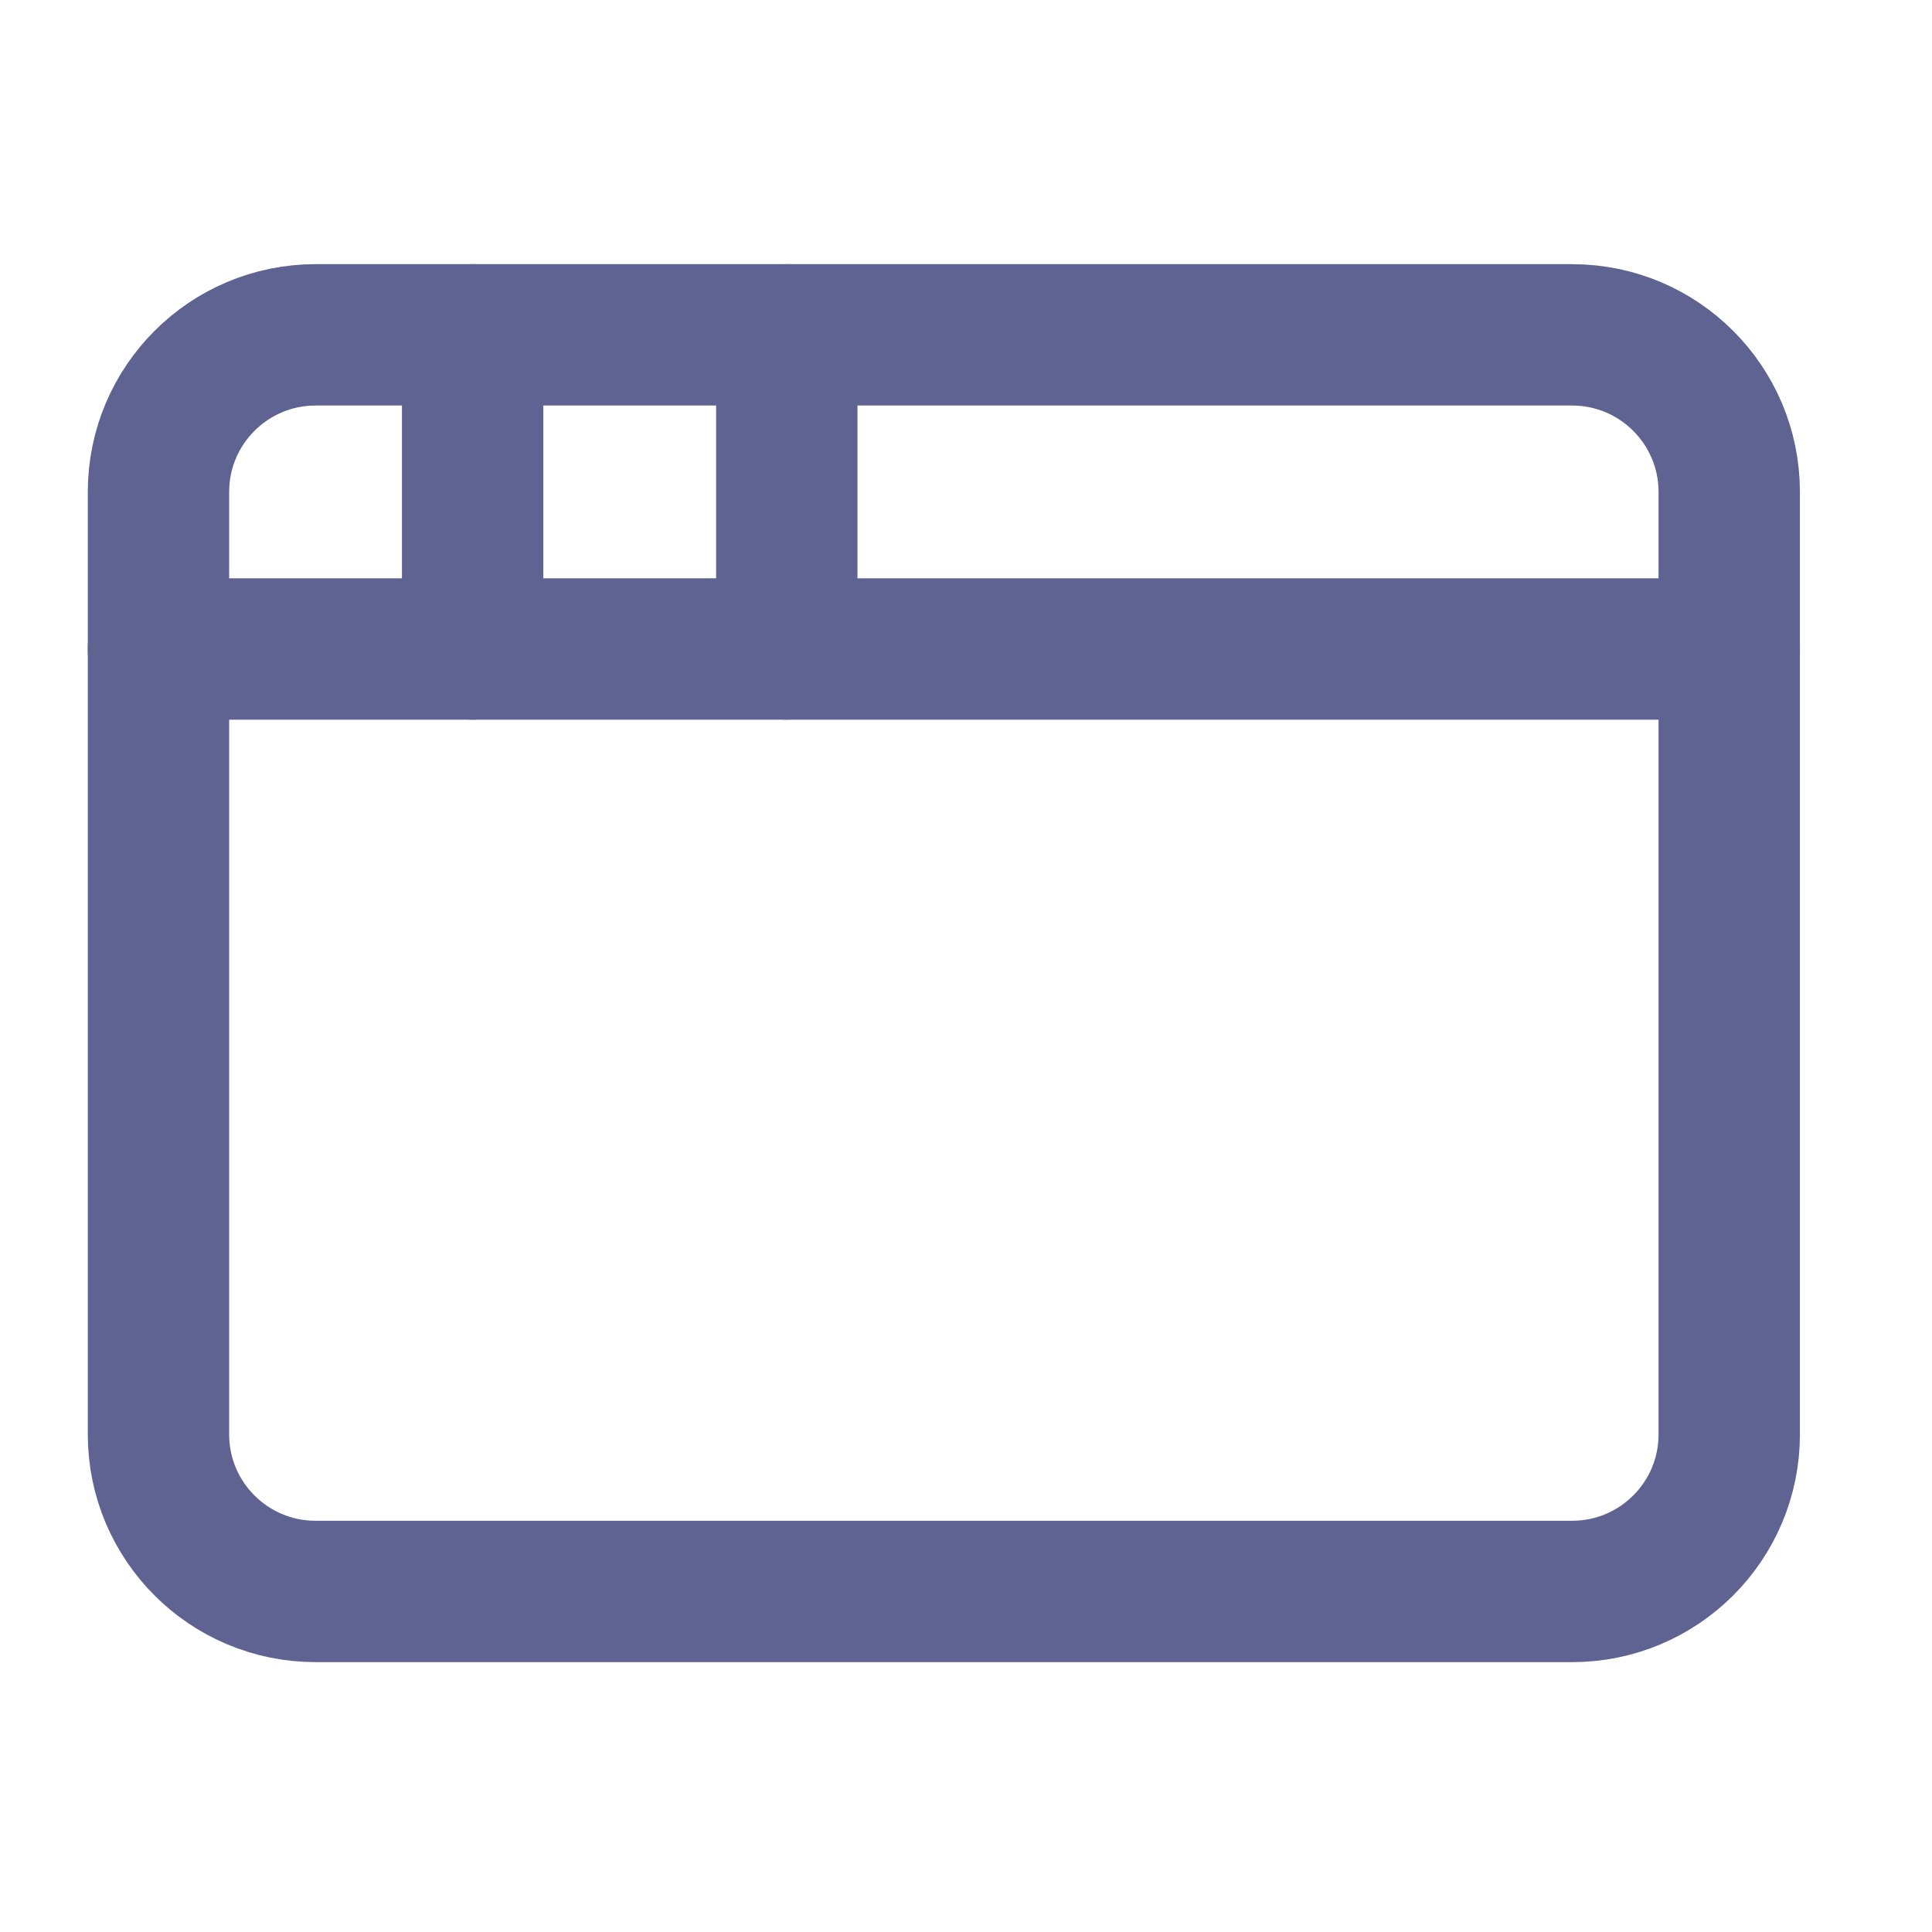
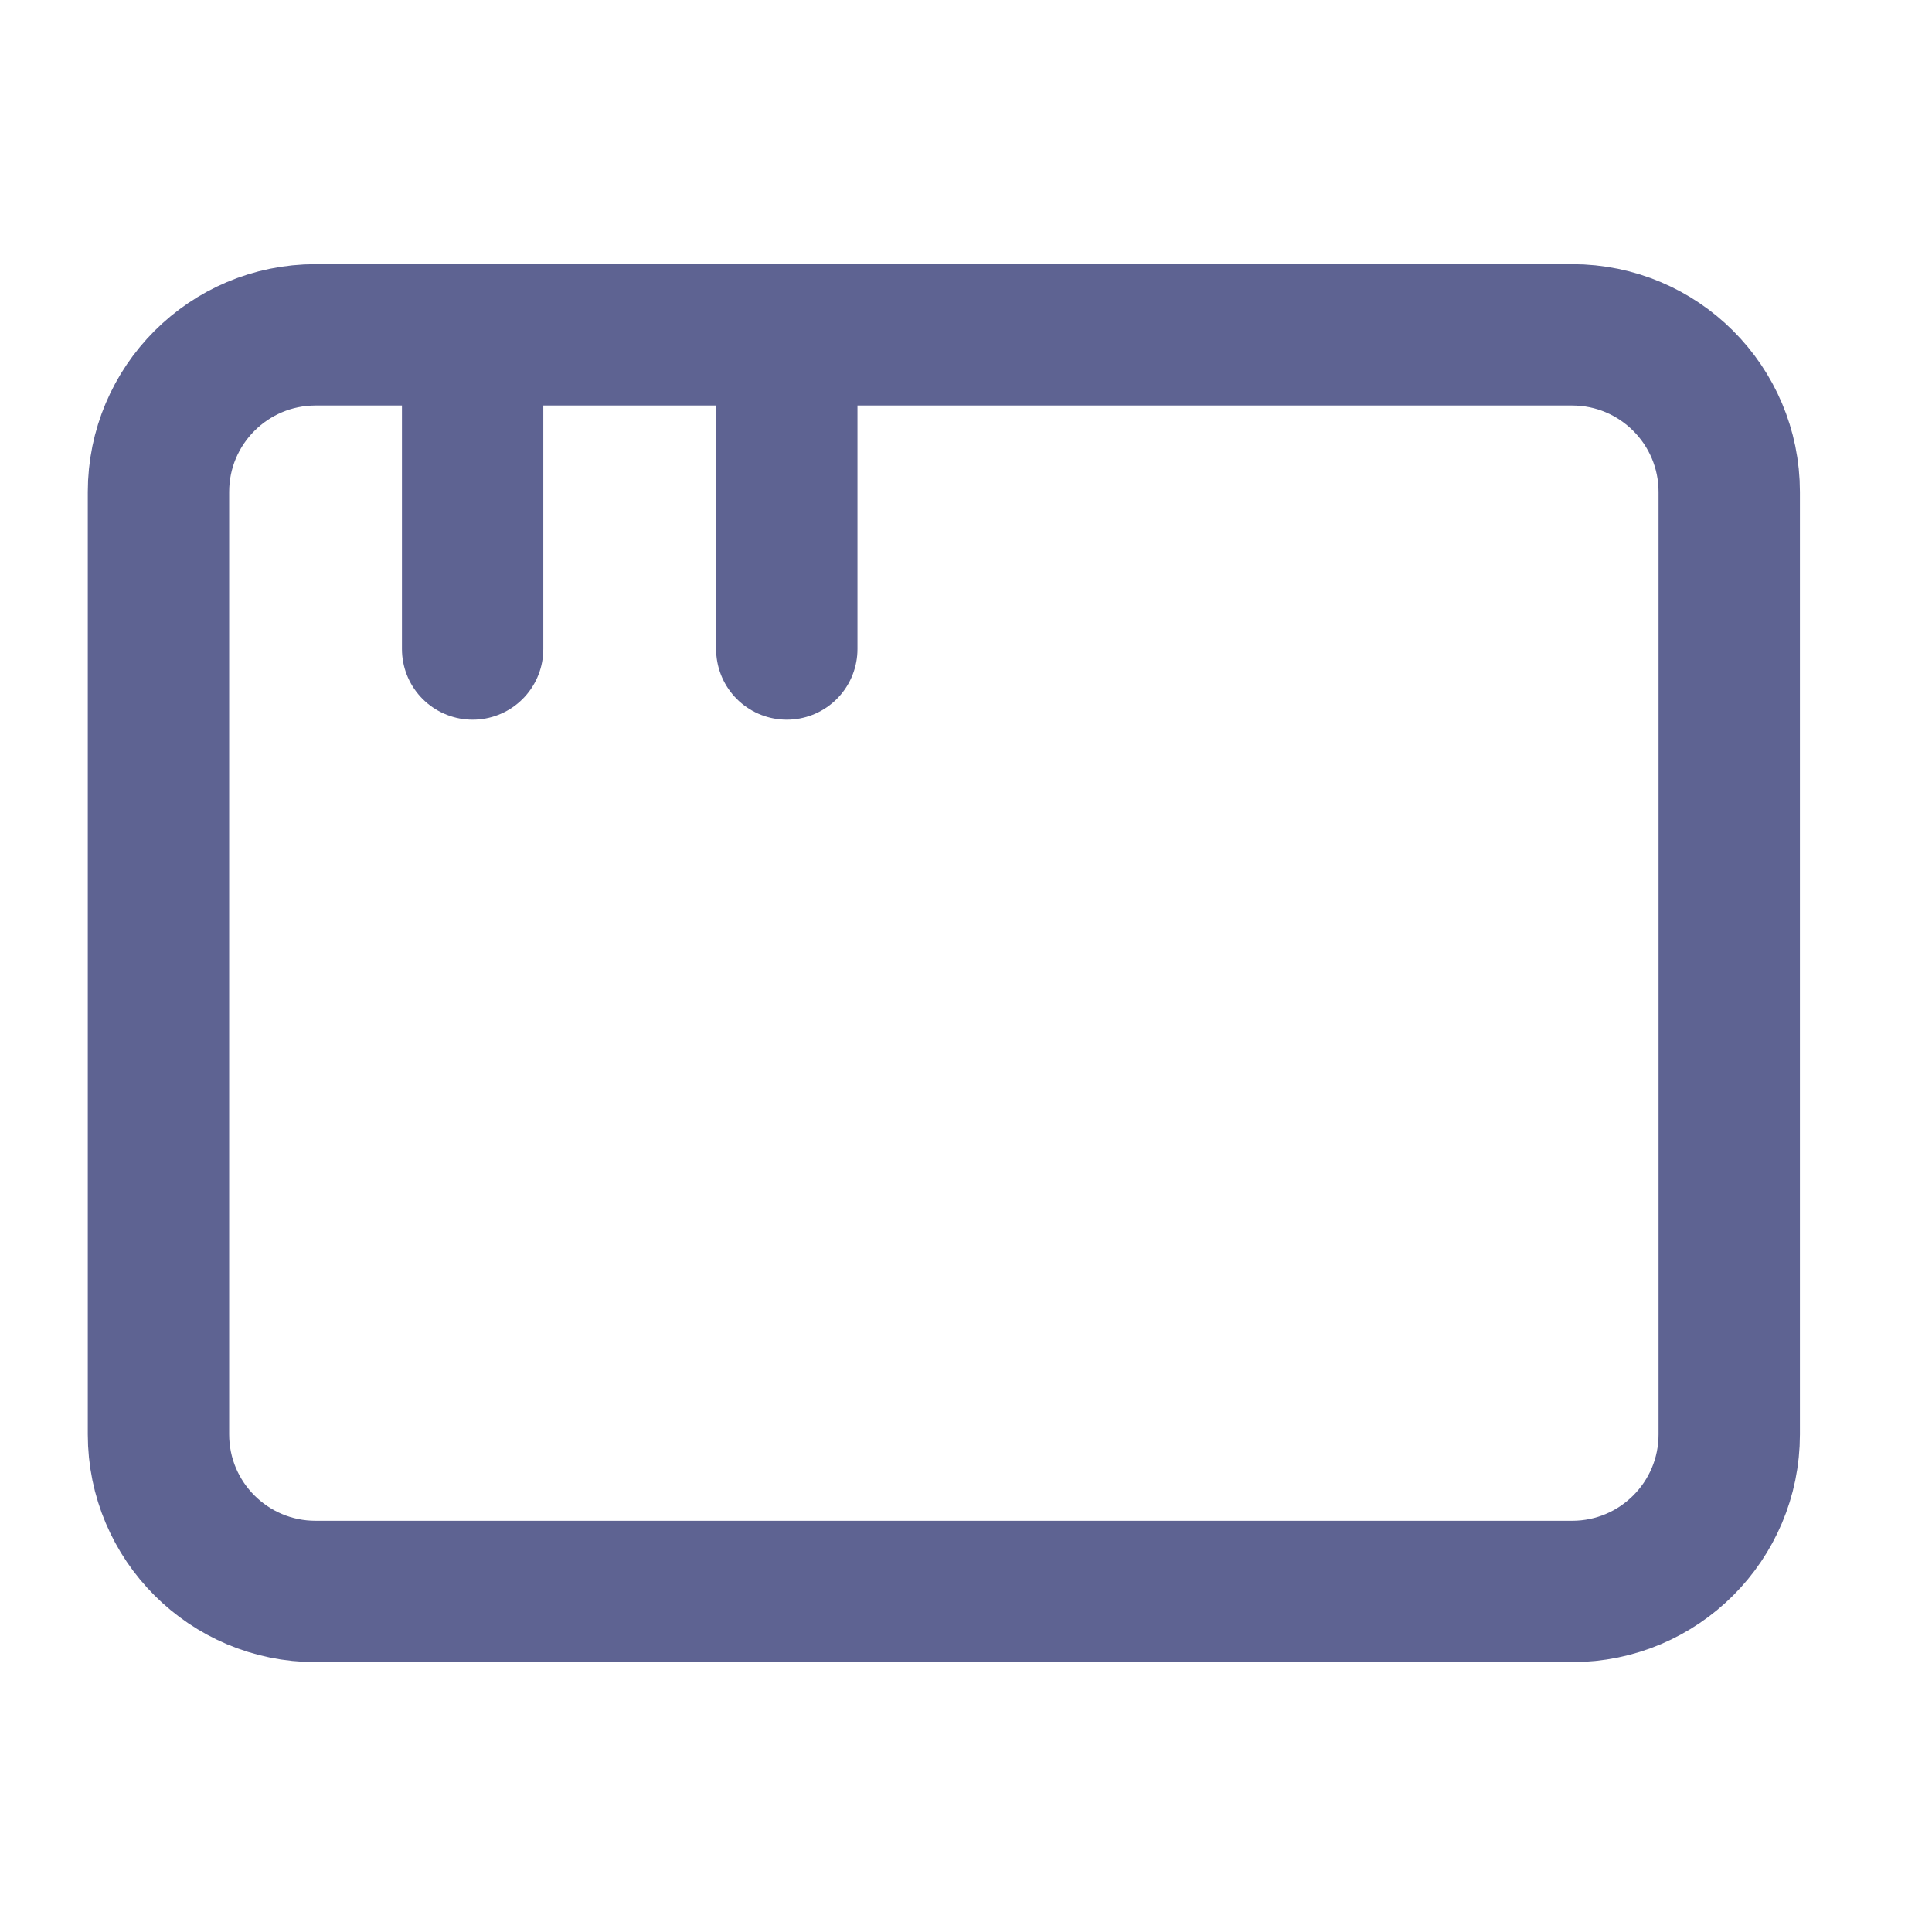
<svg xmlns="http://www.w3.org/2000/svg" width="41" height="41" viewBox="0 0 41 41" fill="none">
  <path d="M33.363 7.106H6.697C4.856 7.106 3.363 8.599 3.363 10.44V30.44C3.363 32.281 4.856 33.773 6.697 33.773H33.363C35.204 33.773 36.697 32.281 36.697 30.44V10.44C36.697 8.599 35.204 7.106 33.363 7.106Z" stroke="#5E6392" stroke-width="3" stroke-linecap="round" stroke-linejoin="round" />
  <path d="M16.697 7.106V13.773" stroke="#5E6392" stroke-width="3" stroke-linecap="round" stroke-linejoin="round" />
-   <path d="M3.363 13.773H36.697" stroke="#5E6392" stroke-width="3" stroke-linecap="round" stroke-linejoin="round" />
  <path d="M10.03 7.106V13.773" stroke="#5E6392" stroke-width="3" stroke-linecap="round" stroke-linejoin="round" />
</svg>